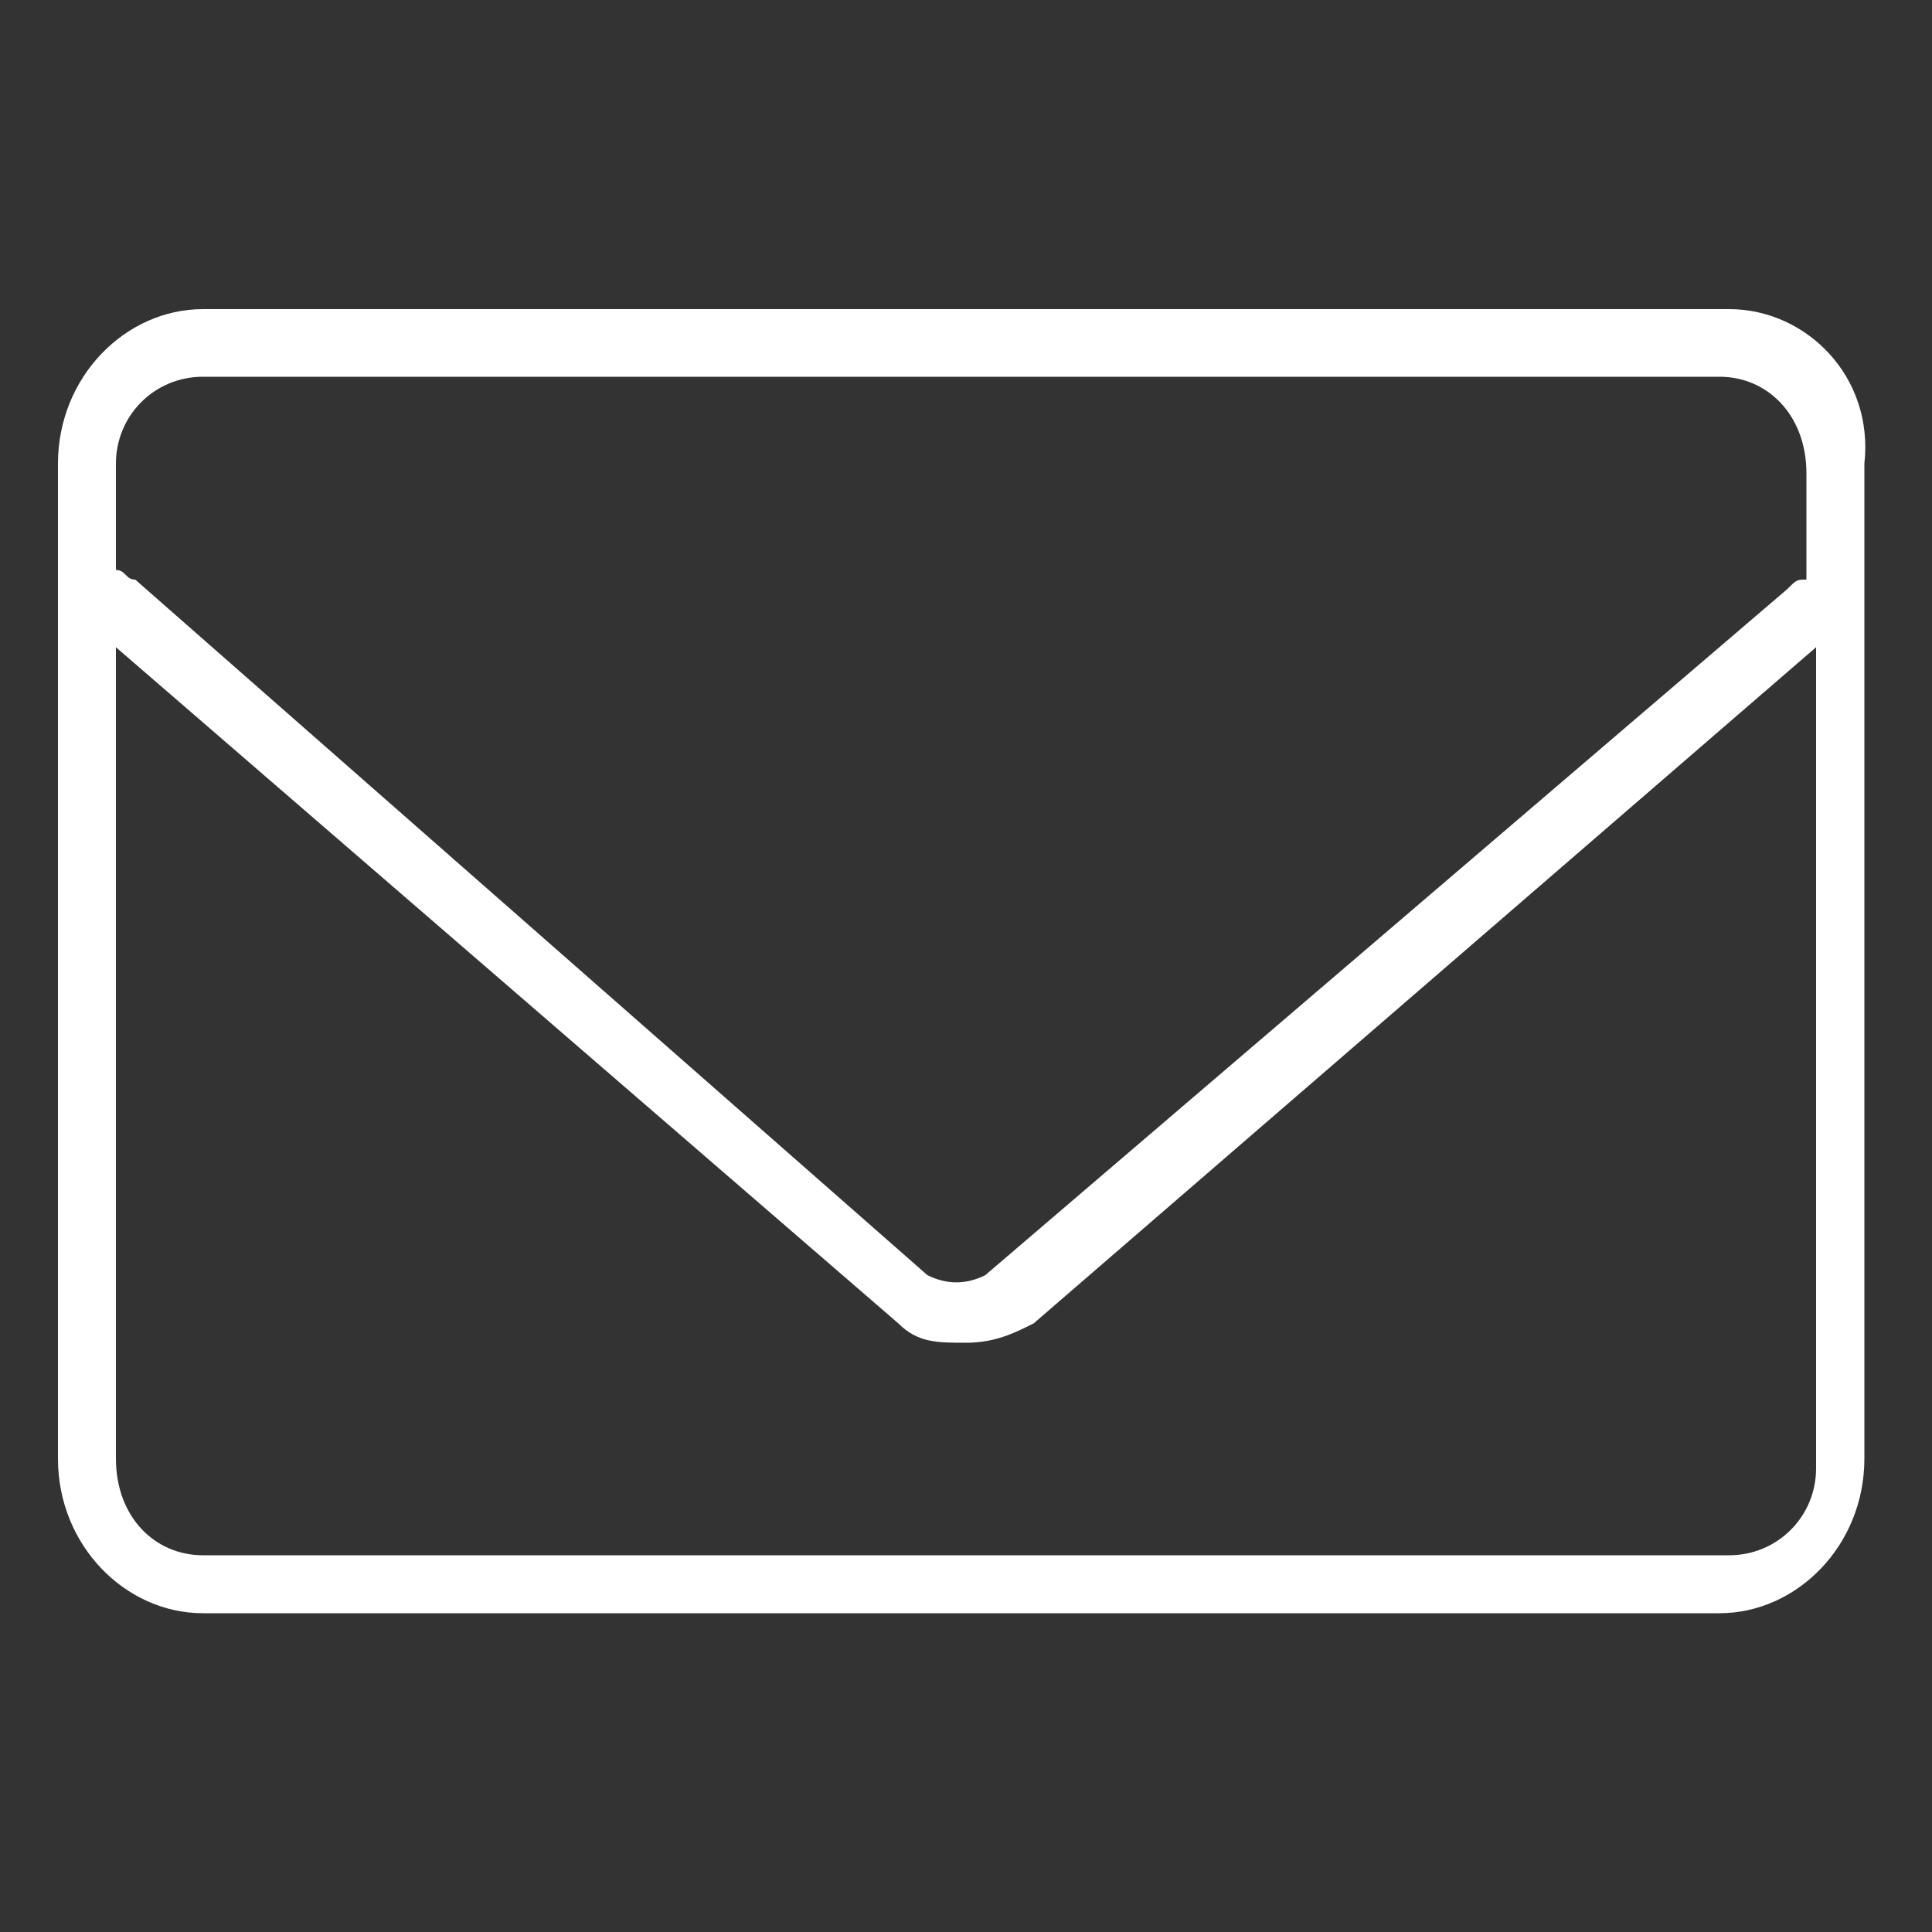
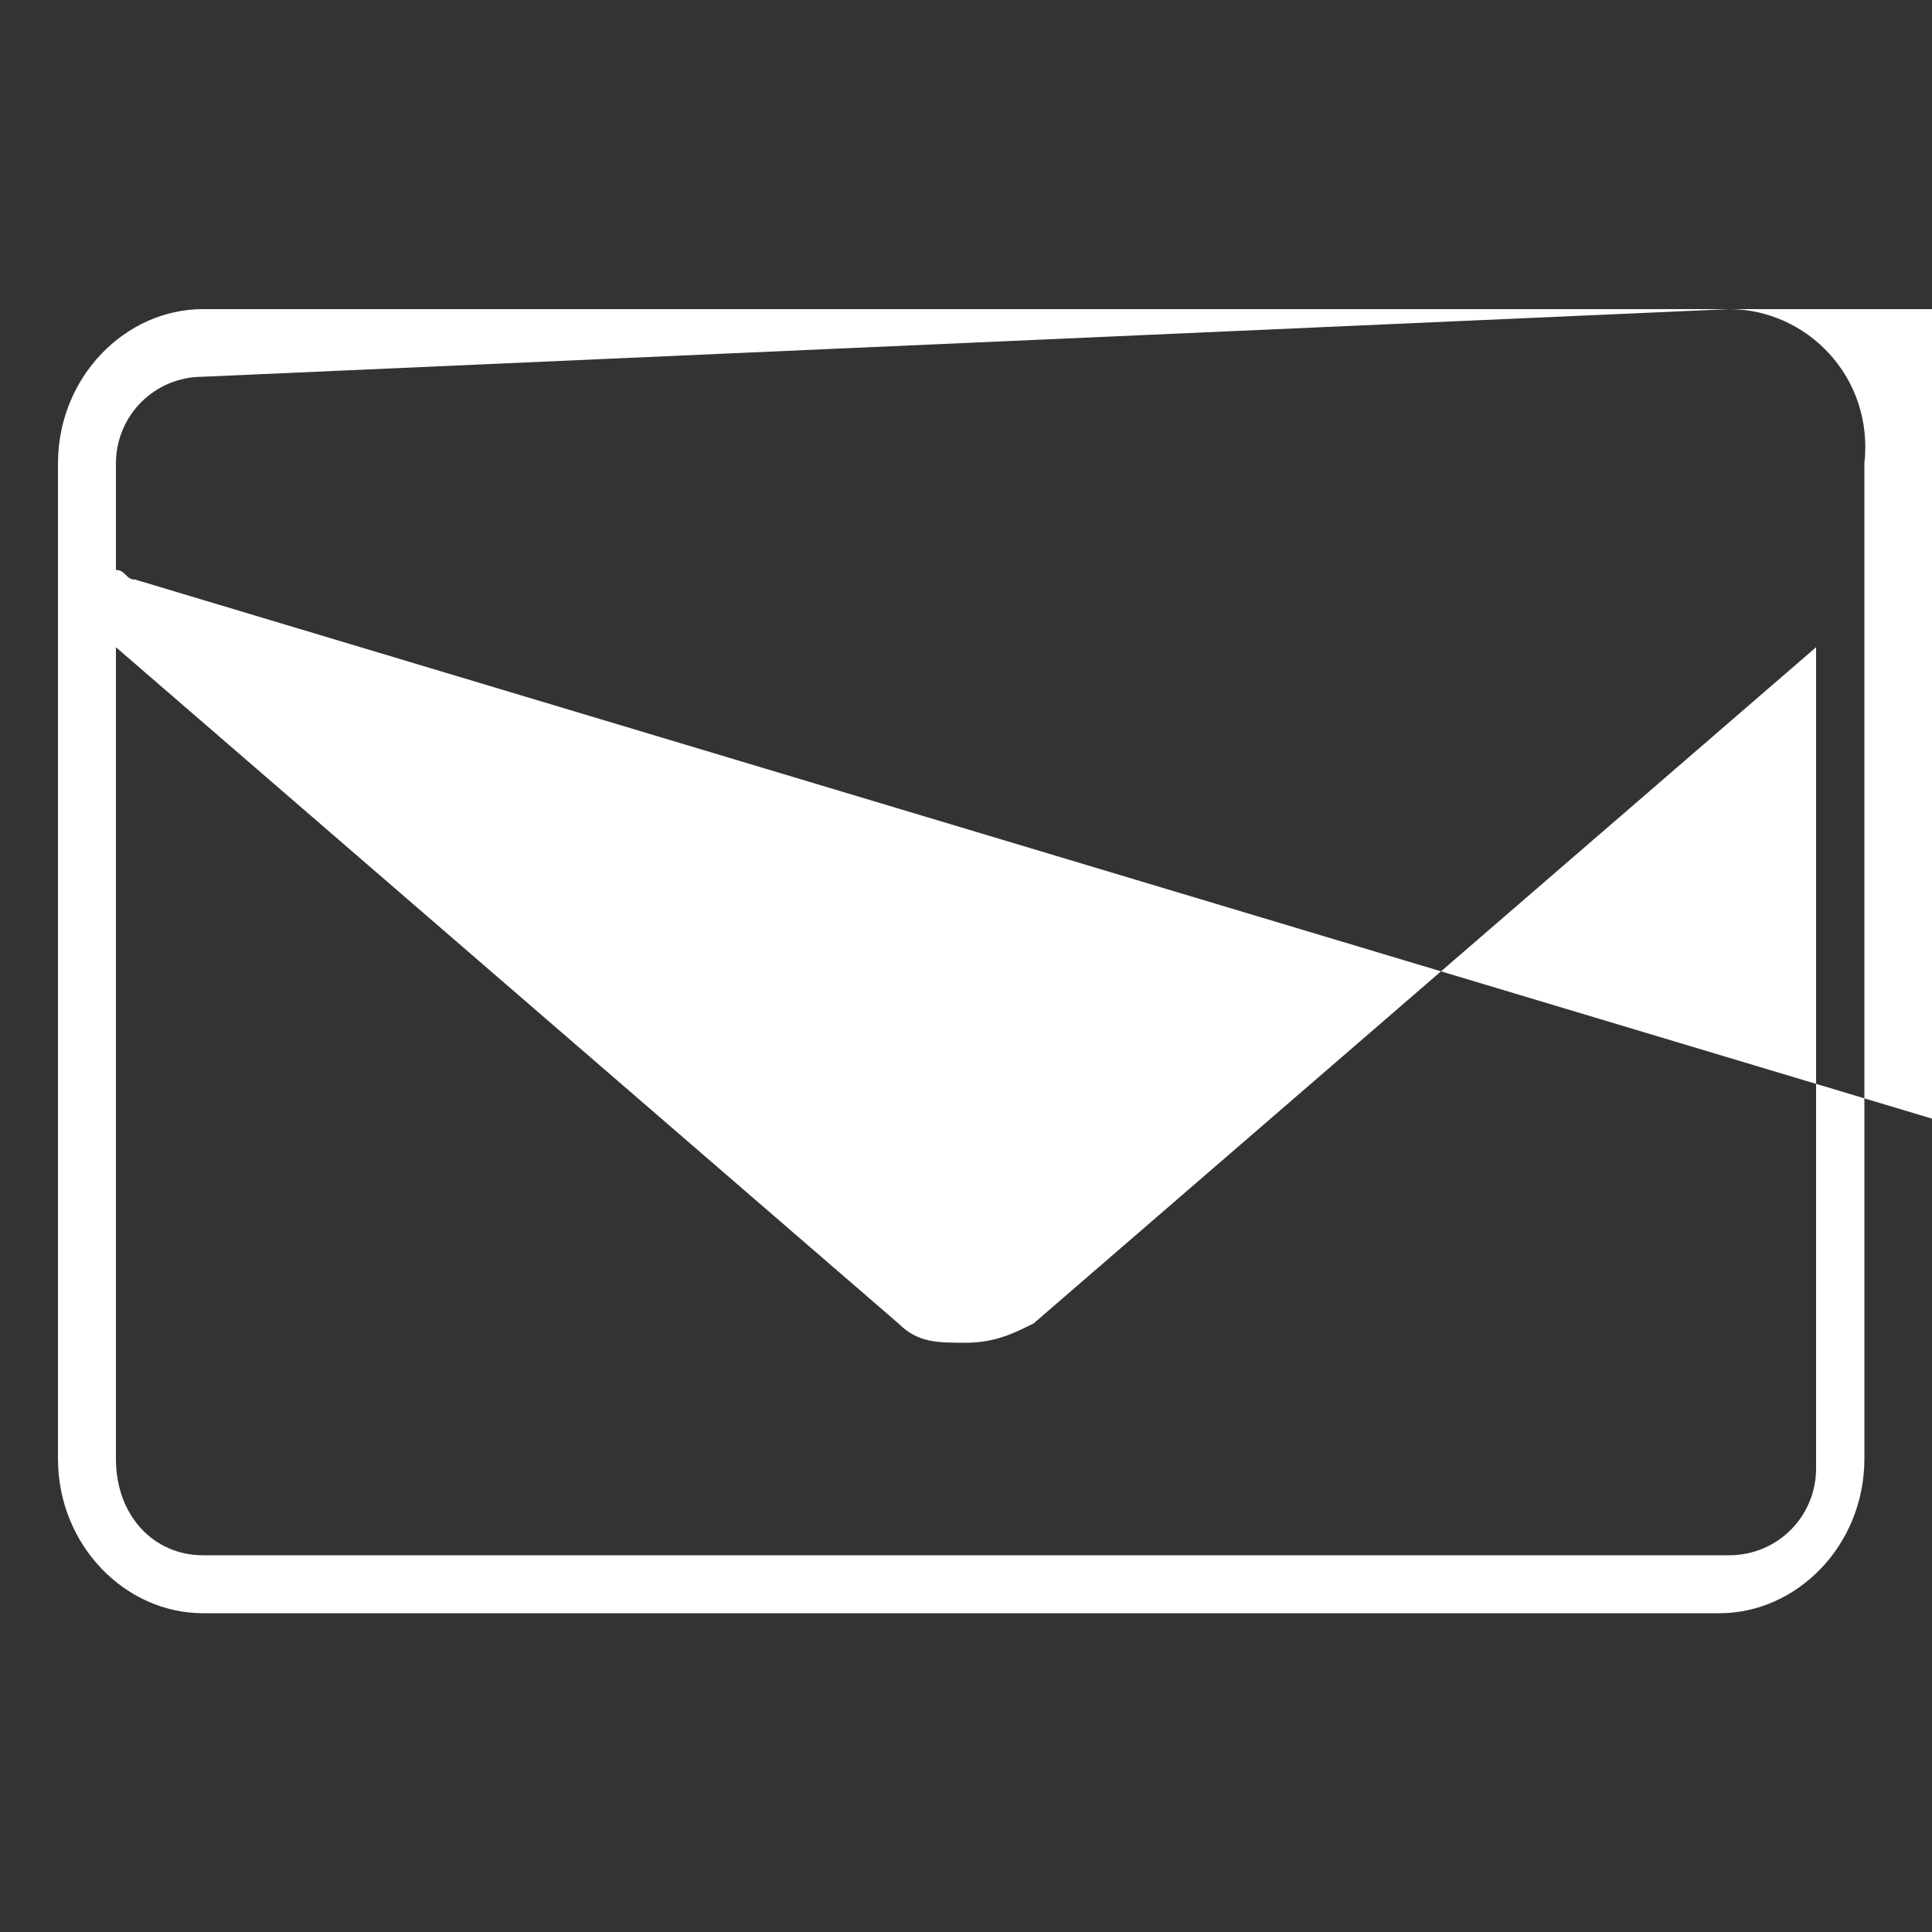
<svg xmlns="http://www.w3.org/2000/svg" version="1.1" id="Camada_1" x="0px" y="0px" width="20px" height="20px" viewBox="0 0 20 20" style="enable-background:new 0 0 20 20;" xml:space="preserve">
  <rect x="0" y="0" width="20" height="20" fill="#333333" stroke="none" />
  <style type="text/css">
	.st0{fill:#FFFFFF;}
</style>
-   <path class="st0" d="M17.9,3.2H2.1c-0.8,0-1.5,0.7-1.5,1.6v10.3c0,0.9,0.7,1.6,1.5,1.6h15.7c0.8,0,1.5-0.7,1.5-1.6V4.8  C19.4,3.9,18.7,3.2,17.9,3.2z M2.1,3.9h15.7c0.5,0,0.9,0.4,0.9,1V6c-0.1,0-0.1,0-0.2,0.1l-8.3,7.1c-0.2,0.1-0.4,0.1-0.6,0L1.4,6  C1.3,6,1.3,5.9,1.2,5.9V4.8C1.2,4.3,1.6,3.9,2.1,3.9z M17.9,16.1H2.1c-0.5,0-0.9-0.4-0.9-1V6.7l8.1,7c0.2,0.2,0.4,0.2,0.7,0.2  s0.5-0.1,0.7-0.2l8.1-7v8.5C18.8,15.7,18.4,16.1,17.9,16.1z" />
+   <path class="st0" d="M17.9,3.2H2.1c-0.8,0-1.5,0.7-1.5,1.6v10.3c0,0.9,0.7,1.6,1.5,1.6h15.7c0.8,0,1.5-0.7,1.5-1.6V4.8  C19.4,3.9,18.7,3.2,17.9,3.2z h15.7c0.5,0,0.9,0.4,0.9,1V6c-0.1,0-0.1,0-0.2,0.1l-8.3,7.1c-0.2,0.1-0.4,0.1-0.6,0L1.4,6  C1.3,6,1.3,5.9,1.2,5.9V4.8C1.2,4.3,1.6,3.9,2.1,3.9z M17.9,16.1H2.1c-0.5,0-0.9-0.4-0.9-1V6.7l8.1,7c0.2,0.2,0.4,0.2,0.7,0.2  s0.5-0.1,0.7-0.2l8.1-7v8.5C18.8,15.7,18.4,16.1,17.9,16.1z" />
</svg>